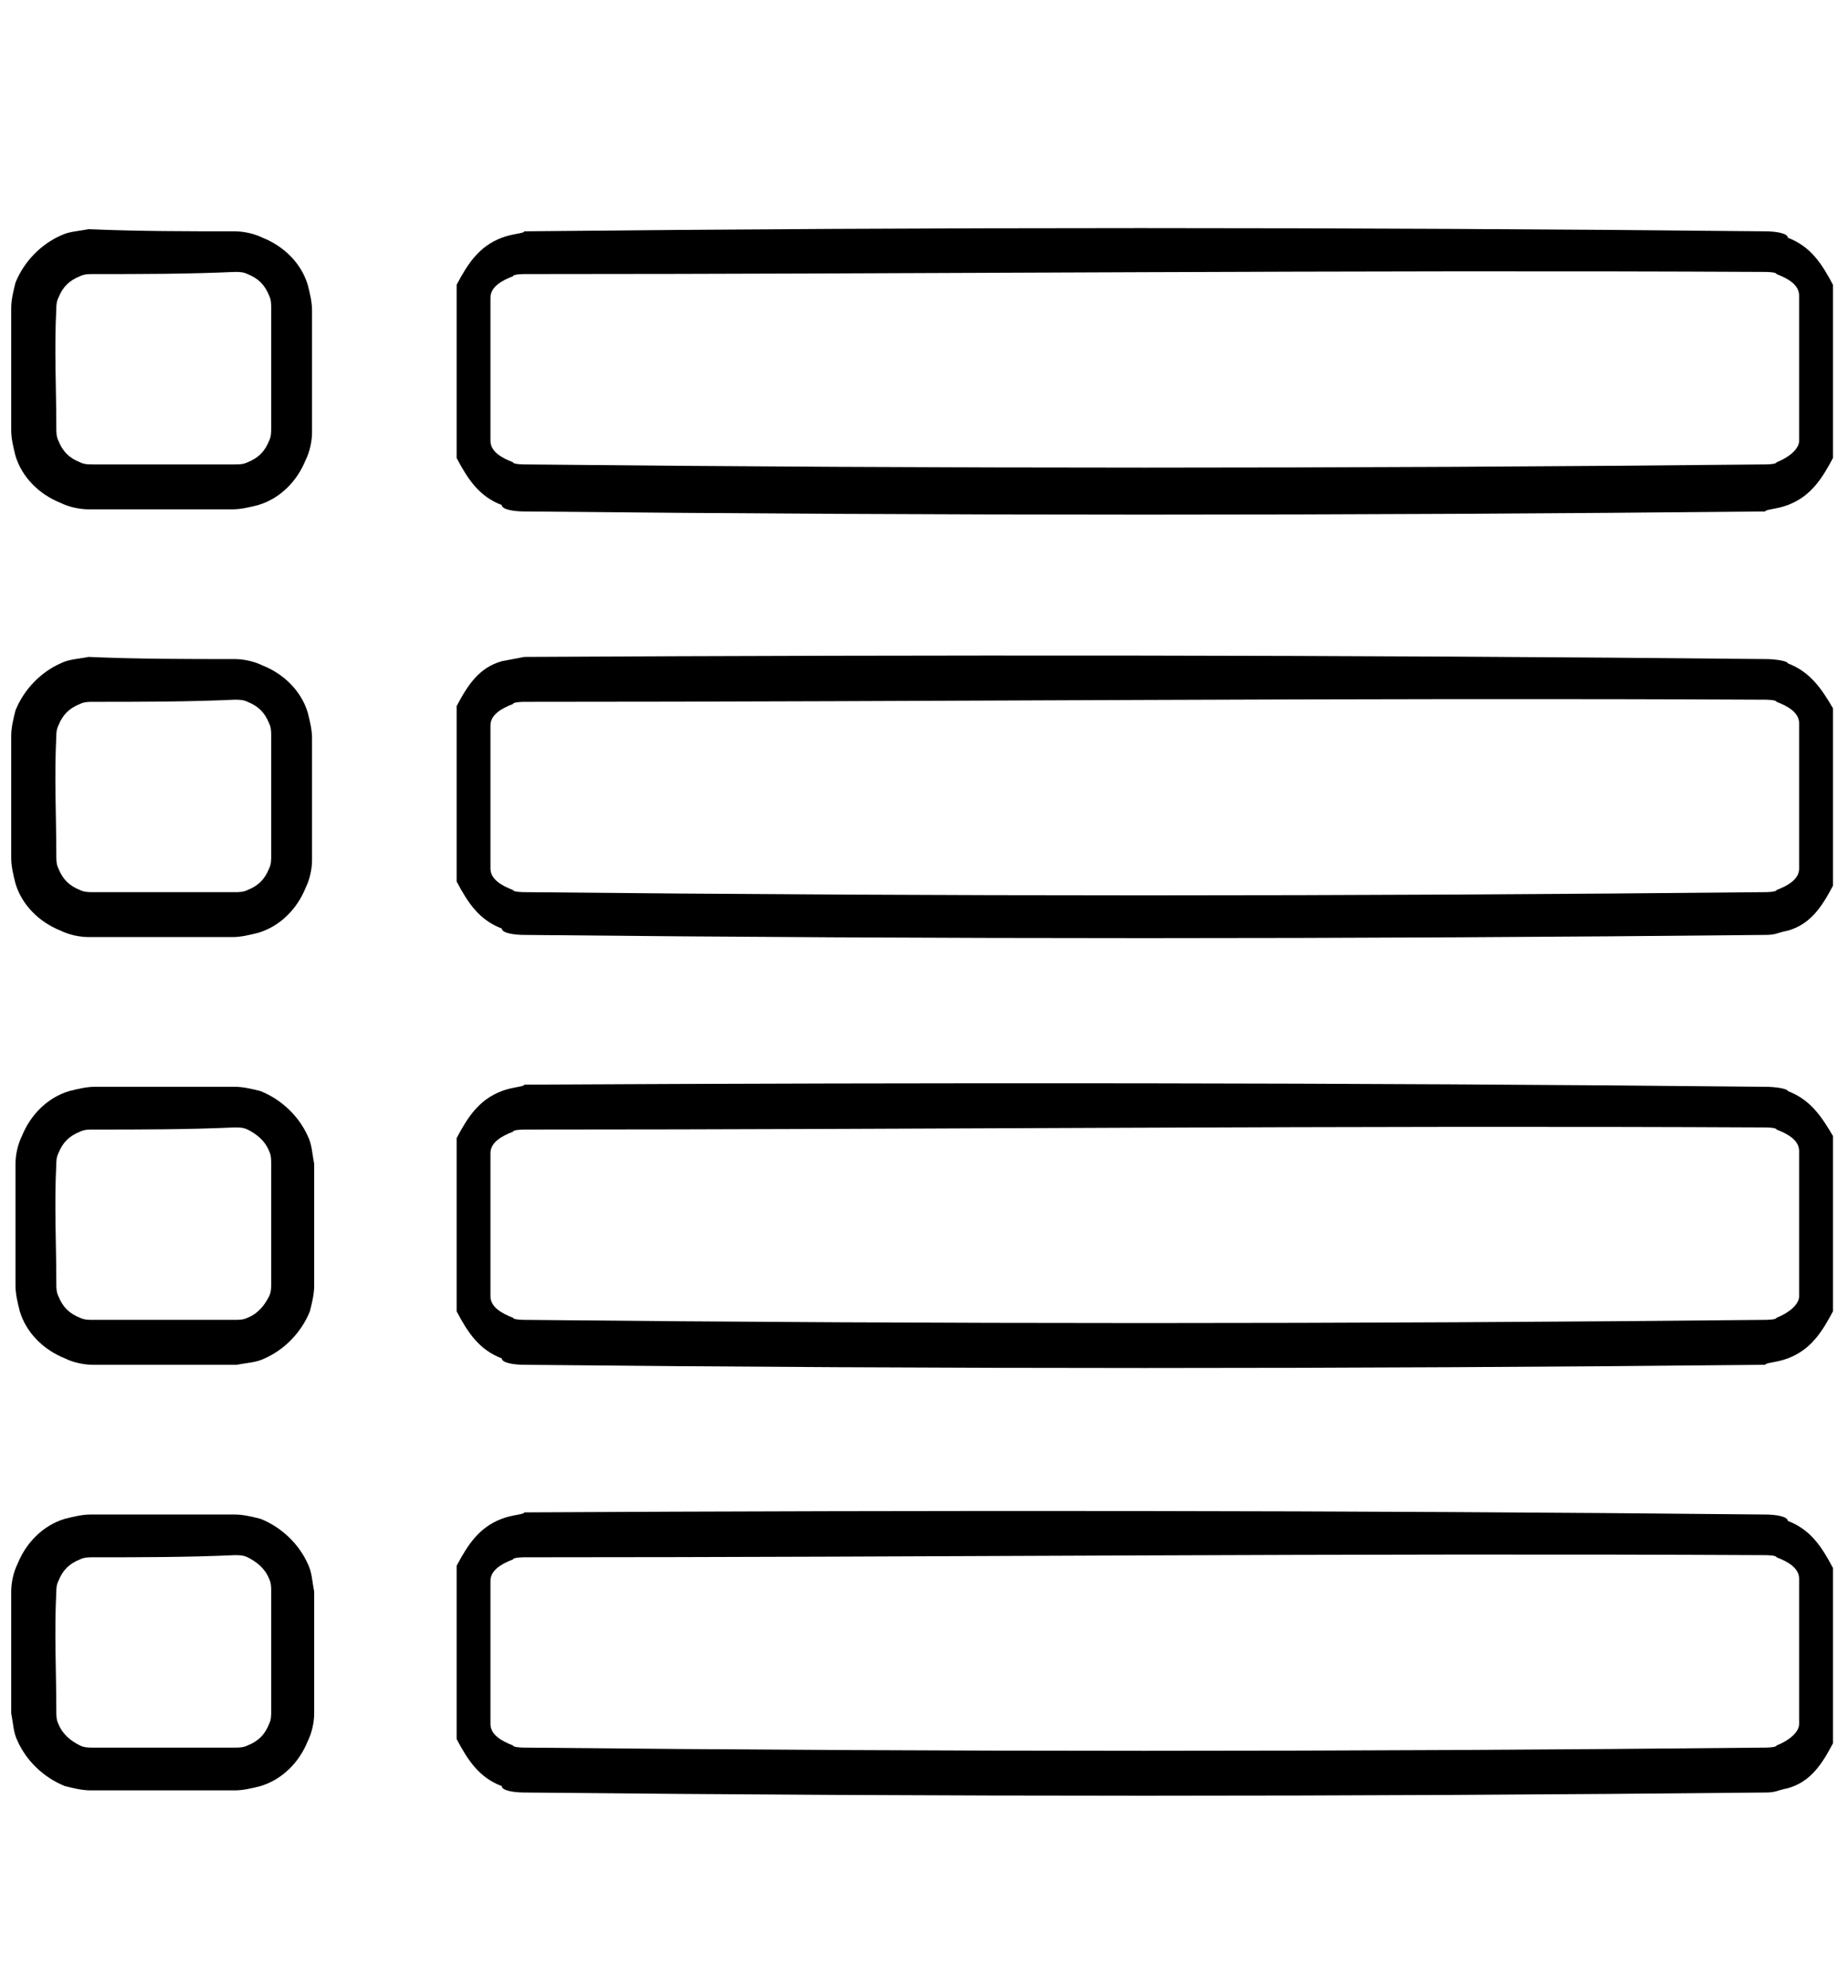
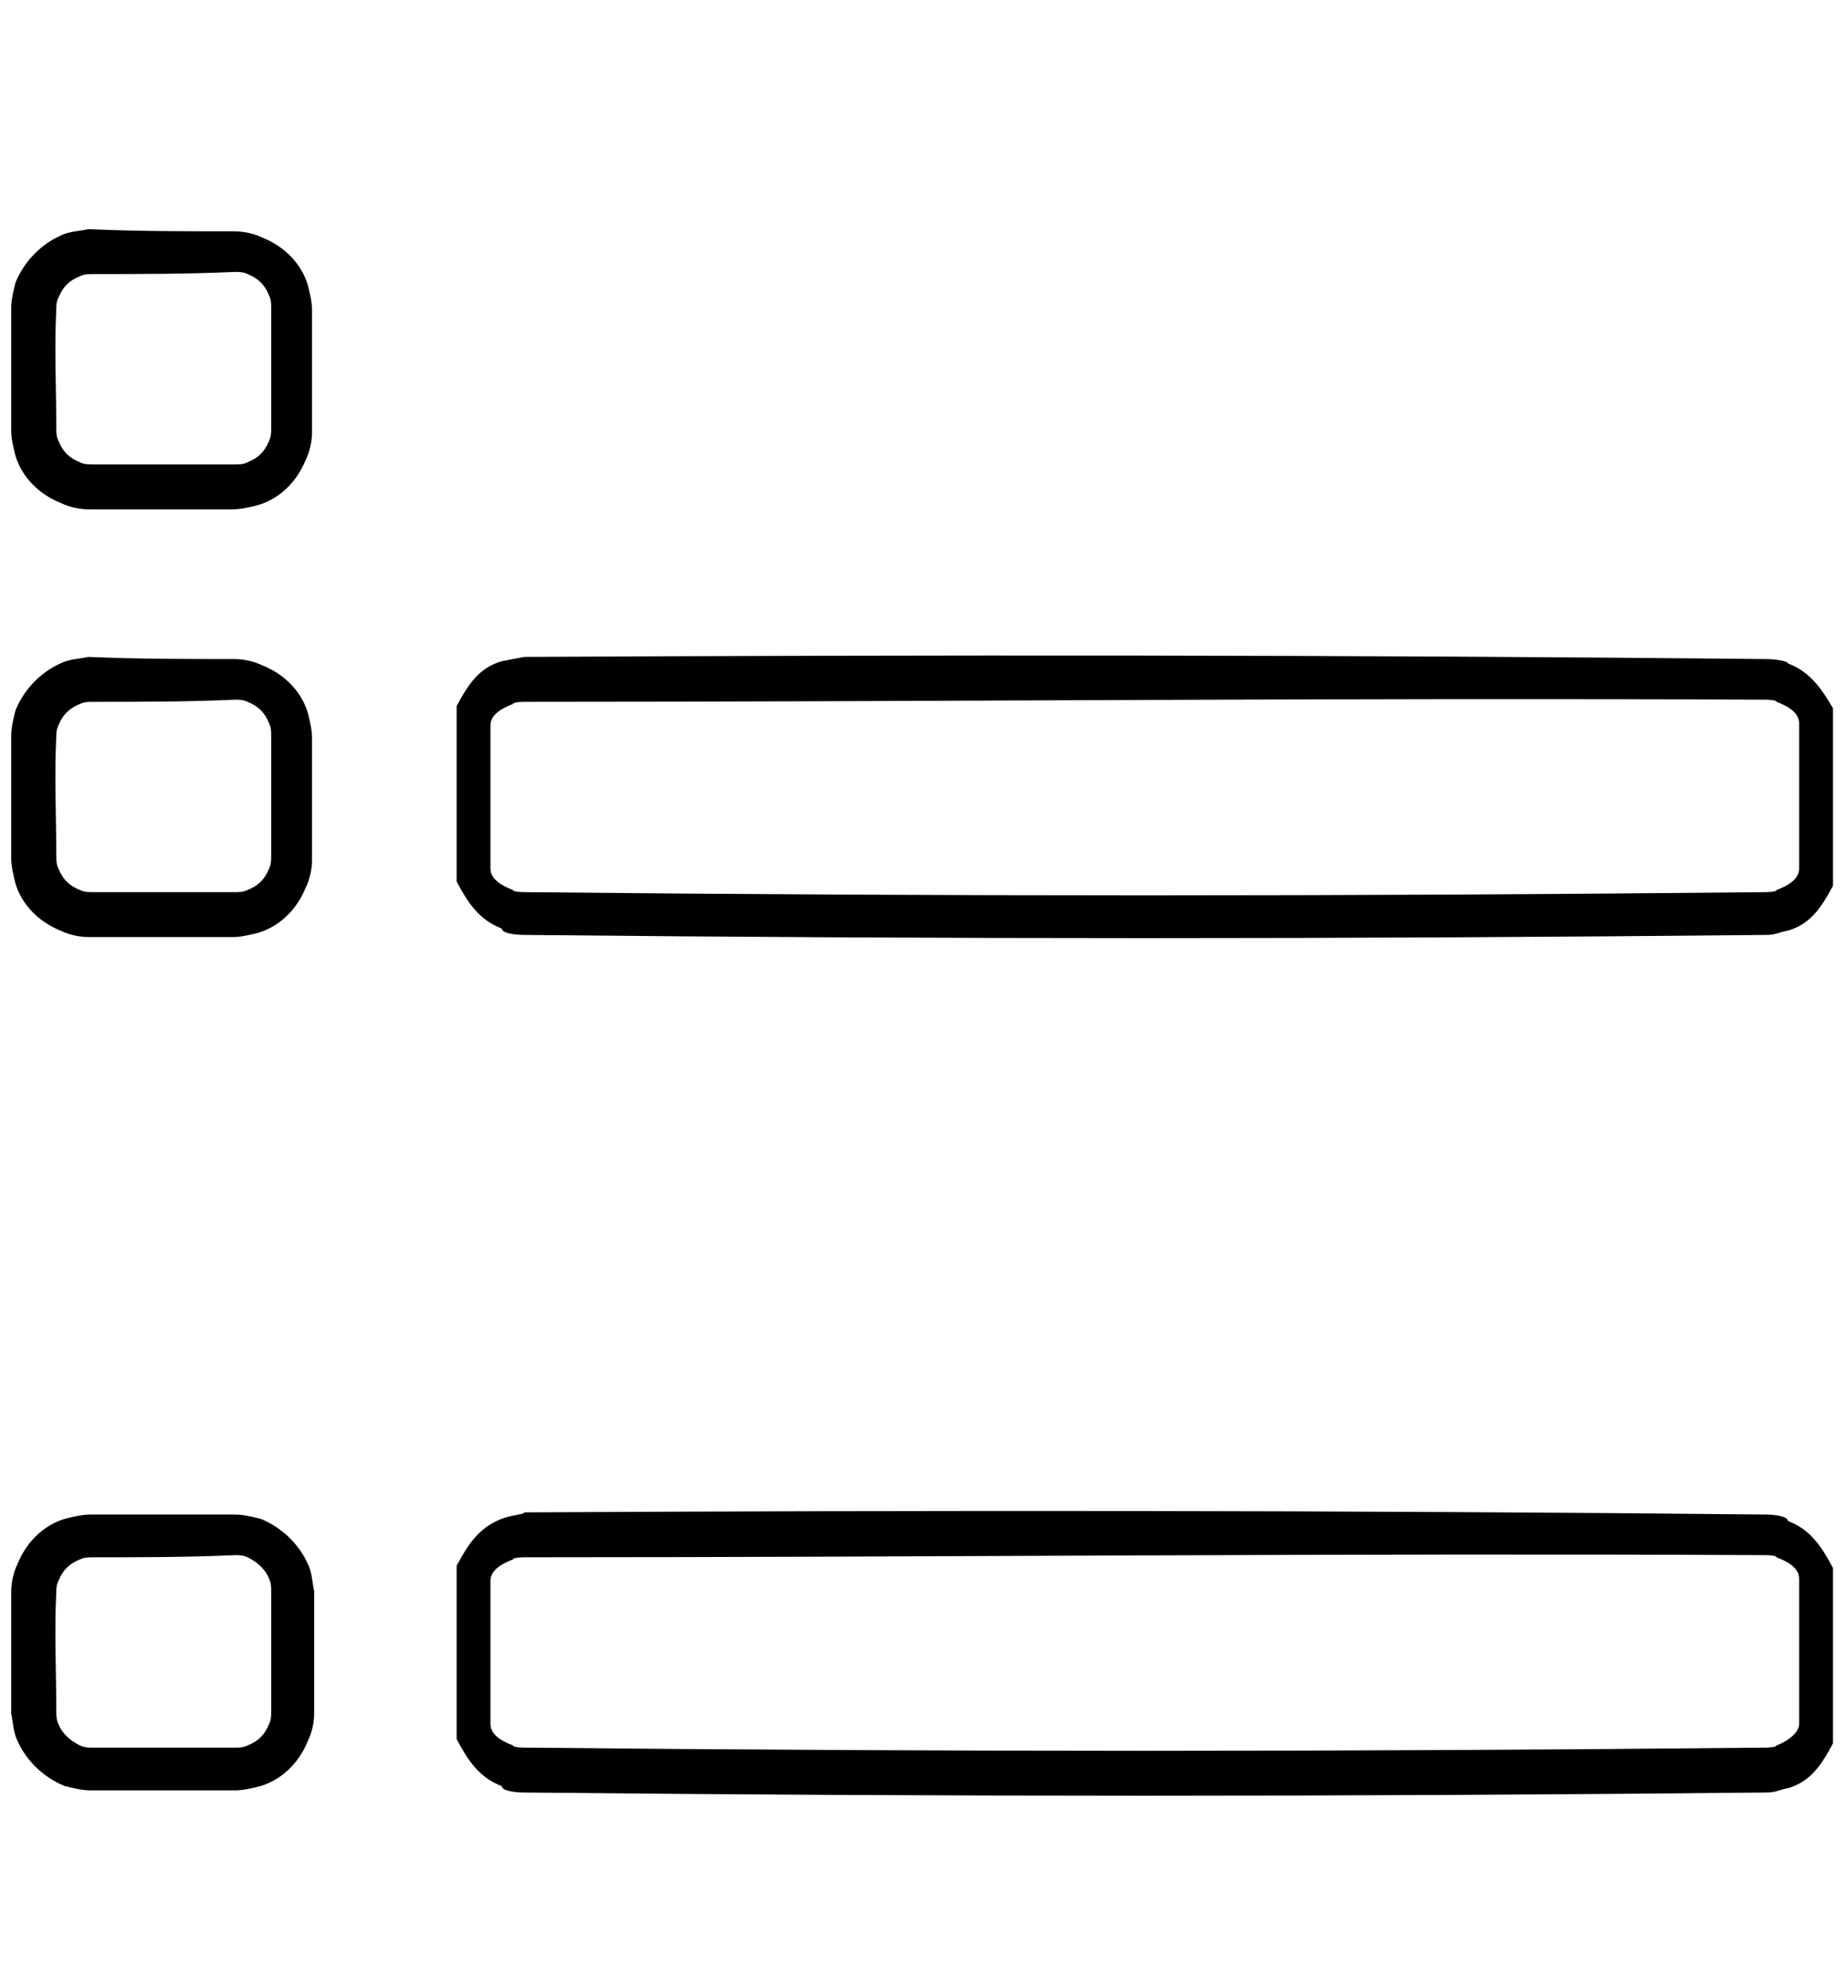
<svg xmlns="http://www.w3.org/2000/svg" version="1.1" id="Layer_1" x="0px" y="0px" viewBox="0 0 86 92.5" style="enable-background:new 0 0 86 92.5;" xml:space="preserve">
  <g transform="matrix(1,0,0,1,-252,-279)">
    <g transform="matrix(1,0,0,1,245.085,266.28)">
      <g transform="matrix(1,0,0,1,5.68434e-14,3.5)">
        <g transform="matrix(1,1.19503e-18,1.19503e-18,0.995,-243.864,-10.364)">
          <path d="M261.7,30.5c0.4,0,0.9,0.1,1.3,0.3c1,0.4,1.8,1.2,2.1,2.2c0.1,0.4,0.2,0.8,0.2,1.2c0,1.9,0,3.8,0,5.7      c0,0.4-0.1,0.9-0.3,1.3c-0.4,1-1.2,1.8-2.2,2.1c-0.4,0.1-0.8,0.2-1.2,0.2c-2.2,0-4.5,0-6.7,0c-0.4,0-0.9-0.1-1.3-0.3      c-1-0.4-1.8-1.2-2.1-2.2c-0.1-0.4-0.2-0.8-0.2-1.2c0-1.9,0-3.8,0-5.7c0-0.4,0.1-0.8,0.2-1.2c0.4-1,1.2-1.8,2.1-2.2      c0.4-0.2,0.8-0.2,1.3-0.3C257.2,30.5,259.5,30.5,261.7,30.5z M255.1,32.5c-0.2,0-0.4,0-0.6,0.1c-0.5,0.2-0.8,0.5-1,1      c-0.1,0.2-0.1,0.4-0.1,0.5c-0.1,1.9,0,3.8,0,5.6c0,0.2,0,0.4,0.1,0.6c0.2,0.5,0.5,0.8,1,1c0.2,0.1,0.4,0.1,0.6,0.1      c2.2,0,4.4,0,6.6,0c0.2,0,0.4,0,0.6-0.1c0.5-0.2,0.8-0.5,1-1c0.1-0.2,0.1-0.4,0.1-0.6c0-1.9,0-3.7,0-5.6c0-0.2,0-0.4-0.1-0.6      c-0.2-0.5-0.5-0.8-1-1c-0.2-0.1-0.4-0.1-0.6-0.1C259.5,32.5,257.3,32.5,255.1,32.5z" />
        </g>
        <g transform="matrix(5.25,6.27389e-18,1.19503e-18,0.995,-1296.41,-10.364)">
-           <path d="M263.9,30.5c0.1,0,0.2,0.1,0.2,0.3c0.2,0.4,0.3,1.2,0.4,2.2c0,0.4,0,0.8,0,1.2c0,1.9,0,3.8,0,5.7c0,0.4,0,0.8,0,1.2      c-0.1,1-0.2,1.8-0.4,2.2c-0.1,0.2-0.2,0.2-0.2,0.3c-3.7,0.2-7.3,0.2-11,0c-0.1,0-0.2-0.1-0.2-0.3c-0.2-0.4-0.3-1.2-0.4-2.2      c0-0.4,0-0.8,0-1.2c0-1.9,0-3.8,0-5.7c0-0.4,0-0.8,0-1.2c0.1-1,0.2-1.8,0.4-2.2c0.1-0.2,0.2-0.2,0.2-0.3      C256.5,30.3,260.2,30.3,263.9,30.5z M252.9,32.5c0,0-0.1,0-0.1,0.1c-0.1,0.2-0.2,0.5-0.2,1c0,0.2,0,0.4,0,0.5c0,1.9,0,3.8,0,5.6      c0,0.2,0,0.4,0,0.6c0,0.5,0.1,0.8,0.2,1c0,0.1,0.1,0.1,0.1,0.1c3.7,0.2,7.3,0.2,11,0c0,0,0.1,0,0.1-0.1c0.1-0.2,0.2-0.6,0.2-1      c0-0.2,0-0.4,0-0.6c0-1.9,0-3.7,0-5.6c0-0.2,0-0.4,0-0.6c0-0.5-0.1-0.8-0.2-1c0-0.1-0.1-0.1-0.1-0.1      C260.2,32.3,256.5,32.5,252.9,32.5z" />
-         </g>
+           </g>
        <g transform="matrix(1,1.19503e-18,1.19503e-18,0.995,-243.864,9.539)">
          <path d="M261.7,30.5c0.4,0,0.9,0.1,1.3,0.3c1,0.4,1.8,1.2,2.1,2.2c0.1,0.4,0.2,0.8,0.2,1.2c0,1.9,0,3.8,0,5.7      c0,0.4-0.1,0.9-0.3,1.3c-0.4,1-1.2,1.8-2.2,2.1c-0.4,0.1-0.8,0.2-1.2,0.2c-2.2,0-4.5,0-6.7,0c-0.4,0-0.9-0.1-1.3-0.3      c-1-0.4-1.8-1.2-2.1-2.2c-0.1-0.4-0.2-0.8-0.2-1.2c0-1.9,0-3.8,0-5.7c0-0.4,0.1-0.8,0.2-1.2c0.4-1,1.2-1.8,2.1-2.2      c0.4-0.2,0.8-0.2,1.3-0.3C257.2,30.5,259.5,30.5,261.7,30.5z M255.1,32.5c-0.2,0-0.4,0-0.6,0.1c-0.5,0.2-0.8,0.5-1,1      c-0.1,0.2-0.1,0.4-0.1,0.5c-0.1,1.9,0,3.8,0,5.6c0,0.2,0,0.4,0.1,0.6c0.2,0.5,0.5,0.8,1,1c0.2,0.1,0.4,0.1,0.6,0.1      c2.2,0,4.4,0,6.6,0c0.2,0,0.4,0,0.6-0.1c0.5-0.2,0.8-0.5,1-1c0.1-0.2,0.1-0.4,0.1-0.6c0-1.9,0-3.7,0-5.6c0-0.2,0-0.4-0.1-0.6      c-0.2-0.5-0.5-0.8-1-1c-0.2-0.1-0.4-0.1-0.6-0.1C259.5,32.5,257.3,32.5,255.1,32.5z" />
        </g>
        <g transform="matrix(5.25,6.27389e-18,1.19503e-18,0.995,-1296.41,9.539)">
          <path d="M263.9,30.5c0.1,0,0.2,0.1,0.2,0.2c0.2,0.4,0.3,1.2,0.4,2.1c0,0.4,0,0.8,0,1.3c0,1.9,0,3.8,0,5.7c0,0.4,0,0.9,0,1.3      c-0.1,1-0.2,1.8-0.4,2.1c-0.1,0.1-0.1,0.2-0.2,0.2c-3.7,0.2-7.3,0.2-11,0c-0.1,0-0.2-0.1-0.2-0.3c-0.2-0.4-0.3-1.2-0.4-2.2      c0-0.4,0-0.8,0-1.2c0-1.9,0-3.8,0-5.7c0-0.4,0-0.9,0-1.3c0.1-1,0.2-1.8,0.4-2.1c0.1-0.1,0.2-0.2,0.2-0.2      C256.5,30.3,260.2,30.3,263.9,30.5z M252.9,32.5c0,0-0.1,0-0.1,0.1c-0.1,0.2-0.2,0.5-0.2,1c0,0.2,0,0.4,0,0.5c0,1.9,0,3.8,0,5.6      c0,0.2,0,0.4,0,0.6c0,0.5,0.1,0.8,0.2,1c0,0.1,0.1,0.1,0.1,0.1c3.7,0.2,7.3,0.2,11,0c0,0,0.1,0,0.1-0.1c0.1-0.2,0.2-0.5,0.2-1      c0-0.2,0-0.4,0-0.6c0-1.9,0-3.7,0-5.6c0-0.2,0-0.4,0-0.6c0-0.5-0.1-0.8-0.2-1c0-0.1-0.1-0.1-0.1-0.1      C260.2,32.3,256.5,32.5,252.9,32.5z" />
        </g>
        <g transform="matrix(1,1.19503e-18,1.19503e-18,0.995,-243.864,29.441)">
-           <path d="M261.7,30.5c0.4,0,0.8,0.1,1.2,0.2c1,0.4,1.8,1.2,2.2,2.1c0.2,0.4,0.2,0.8,0.3,1.3c0,1.9,0,3.8,0,5.7      c0,0.4-0.1,0.8-0.2,1.2c-0.4,1-1.2,1.8-2.1,2.2c-0.4,0.2-0.8,0.2-1.3,0.3c-2.2,0-4.5,0-6.7,0c-0.4,0-0.9-0.1-1.3-0.3      c-1-0.4-1.8-1.2-2.1-2.2c-0.1-0.4-0.2-0.8-0.2-1.2c0-1.9,0-3.8,0-5.7c0-0.4,0.1-0.9,0.3-1.3c0.4-1,1.2-1.8,2.2-2.1      c0.4-0.1,0.8-0.2,1.2-0.2C257.2,30.5,259.5,30.5,261.7,30.5z M255.1,32.5c-0.2,0-0.4,0-0.6,0.1c-0.5,0.2-0.8,0.5-1,1      c-0.1,0.2-0.1,0.4-0.1,0.5c-0.1,1.9,0,3.8,0,5.6c0,0.2,0,0.4,0.1,0.6c0.2,0.5,0.5,0.8,1,1c0.2,0.1,0.4,0.1,0.6,0.1      c2.2,0,4.4,0,6.6,0c0.2,0,0.4,0,0.6-0.1c0.5-0.2,0.8-0.6,1-1c0.1-0.2,0.1-0.4,0.1-0.6c0-1.9,0-3.7,0-5.6c0-0.2,0-0.4-0.1-0.6      c-0.2-0.5-0.6-0.8-1-1c-0.2-0.1-0.4-0.1-0.6-0.1C259.5,32.5,257.3,32.5,255.1,32.5z" />
-         </g>
+           </g>
        <g transform="matrix(5.25,6.27389e-18,1.19503e-18,0.995,-1296.41,29.441)">
-           <path d="M263.9,30.5c0.1,0,0.2,0.1,0.2,0.2c0.2,0.4,0.3,1.2,0.4,2.1c0,0.4,0,0.8,0,1.3c0,1.9,0,3.8,0,5.7c0,0.4,0,0.8,0,1.2      c-0.1,1-0.2,1.8-0.4,2.2c-0.1,0.2-0.2,0.2-0.2,0.3c-3.7,0.2-7.3,0.2-11,0c-0.1,0-0.2-0.1-0.2-0.3c-0.2-0.4-0.3-1.2-0.4-2.2      c0-0.4,0-0.8,0-1.2c0-1.9,0-3.8,0-5.7c0-0.4,0-0.8,0-1.2c0.1-1,0.2-1.8,0.4-2.2c0.1-0.2,0.2-0.2,0.2-0.3      C256.5,30.3,260.2,30.3,263.9,30.5z M252.9,32.5c0,0-0.1,0-0.1,0.1c-0.1,0.2-0.2,0.5-0.2,1c0,0.2,0,0.4,0,0.5c0,1.9,0,3.8,0,5.6      c0,0.2,0,0.4,0,0.6c0,0.5,0.1,0.8,0.2,1c0,0.1,0.1,0.1,0.1,0.1c3.7,0.2,7.3,0.2,11,0c0,0,0.1,0,0.1-0.1c0.1-0.2,0.2-0.6,0.2-1      c0-0.2,0-0.4,0-0.6c0-1.9,0-3.7,0-5.6c0-0.2,0-0.4,0-0.6c0-0.5-0.1-0.8-0.2-1c0-0.1-0.1-0.1-0.1-0.1      C260.2,32.3,256.5,32.5,252.9,32.5z" />
-         </g>
+           </g>
        <g transform="matrix(1,1.19503e-18,1.19503e-18,0.995,-243.864,49.343)">
          <path d="M261.7,30.5c0.4,0,0.8,0.1,1.2,0.2c1,0.4,1.8,1.2,2.2,2.1c0.2,0.4,0.2,0.8,0.3,1.3c0,1.9,0,3.8,0,5.7      c0,0.4-0.1,0.9-0.3,1.3c-0.4,1-1.2,1.8-2.2,2.1c-0.4,0.1-0.8,0.2-1.2,0.2c-2.2,0-4.5,0-6.7,0c-0.4,0-0.8-0.1-1.2-0.2      c-1-0.4-1.8-1.2-2.2-2.1c-0.2-0.4-0.2-0.8-0.3-1.3c0-1.9,0-3.8,0-5.7c0-0.4,0.1-0.9,0.3-1.3c0.4-1,1.2-1.8,2.2-2.1      c0.4-0.1,0.8-0.2,1.2-0.2C257.2,30.5,259.5,30.5,261.7,30.5z M255.1,32.5c-0.2,0-0.4,0-0.6,0.1c-0.5,0.2-0.8,0.5-1,1      c-0.1,0.2-0.1,0.4-0.1,0.5c-0.1,1.9,0,3.8,0,5.6c0,0.2,0,0.4,0.1,0.6c0.2,0.5,0.6,0.8,1,1c0.2,0.1,0.4,0.1,0.6,0.1      c2.2,0,4.4,0,6.6,0c0.2,0,0.4,0,0.6-0.1c0.5-0.2,0.8-0.5,1-1c0.1-0.2,0.1-0.4,0.1-0.6c0-1.9,0-3.7,0-5.6c0-0.2,0-0.4-0.1-0.6      c-0.2-0.5-0.6-0.8-1-1c-0.2-0.1-0.4-0.1-0.6-0.1C259.5,32.5,257.3,32.5,255.1,32.5z" />
        </g>
        <g transform="matrix(5.25,6.27389e-18,1.19503e-18,0.995,-1296.41,49.343)">
          <path d="M263.9,30.5c0.1,0,0.2,0.1,0.2,0.3c0.2,0.4,0.3,1.2,0.4,2.2c0,0.4,0,0.8,0,1.2c0,1.9,0,3.8,0,5.7c0,0.4,0,0.9,0,1.3      c-0.1,1-0.2,1.8-0.4,2.1c-0.1,0.1-0.1,0.2-0.2,0.2c-3.7,0.2-7.3,0.2-11,0c-0.1,0-0.2-0.1-0.2-0.3c-0.2-0.4-0.3-1.2-0.4-2.2      c0-0.4,0-0.8,0-1.2c0-1.9,0-3.8,0-5.7c0-0.4,0-0.8,0-1.2c0.1-1,0.2-1.8,0.4-2.2c0.1-0.2,0.2-0.2,0.2-0.3      C256.5,30.3,260.2,30.3,263.9,30.5z M252.9,32.5c0,0-0.1,0-0.1,0.1c-0.1,0.2-0.2,0.5-0.2,1c0,0.2,0,0.4,0,0.5c0,1.9,0,3.8,0,5.6      c0,0.2,0,0.4,0,0.6c0,0.5,0.1,0.8,0.2,1c0,0.1,0.1,0.1,0.1,0.1c3.7,0.2,7.3,0.2,11,0c0,0,0.1,0,0.1-0.1c0.1-0.2,0.2-0.6,0.2-1      c0-0.2,0-0.4,0-0.6c0-1.9,0-3.7,0-5.6c0-0.2,0-0.4,0-0.6c0-0.5-0.1-0.8-0.2-1c0-0.1-0.1-0.1-0.1-0.1      C260.2,32.3,256.5,32.5,252.9,32.5z" />
        </g>
      </g>
    </g>
  </g>
</svg>